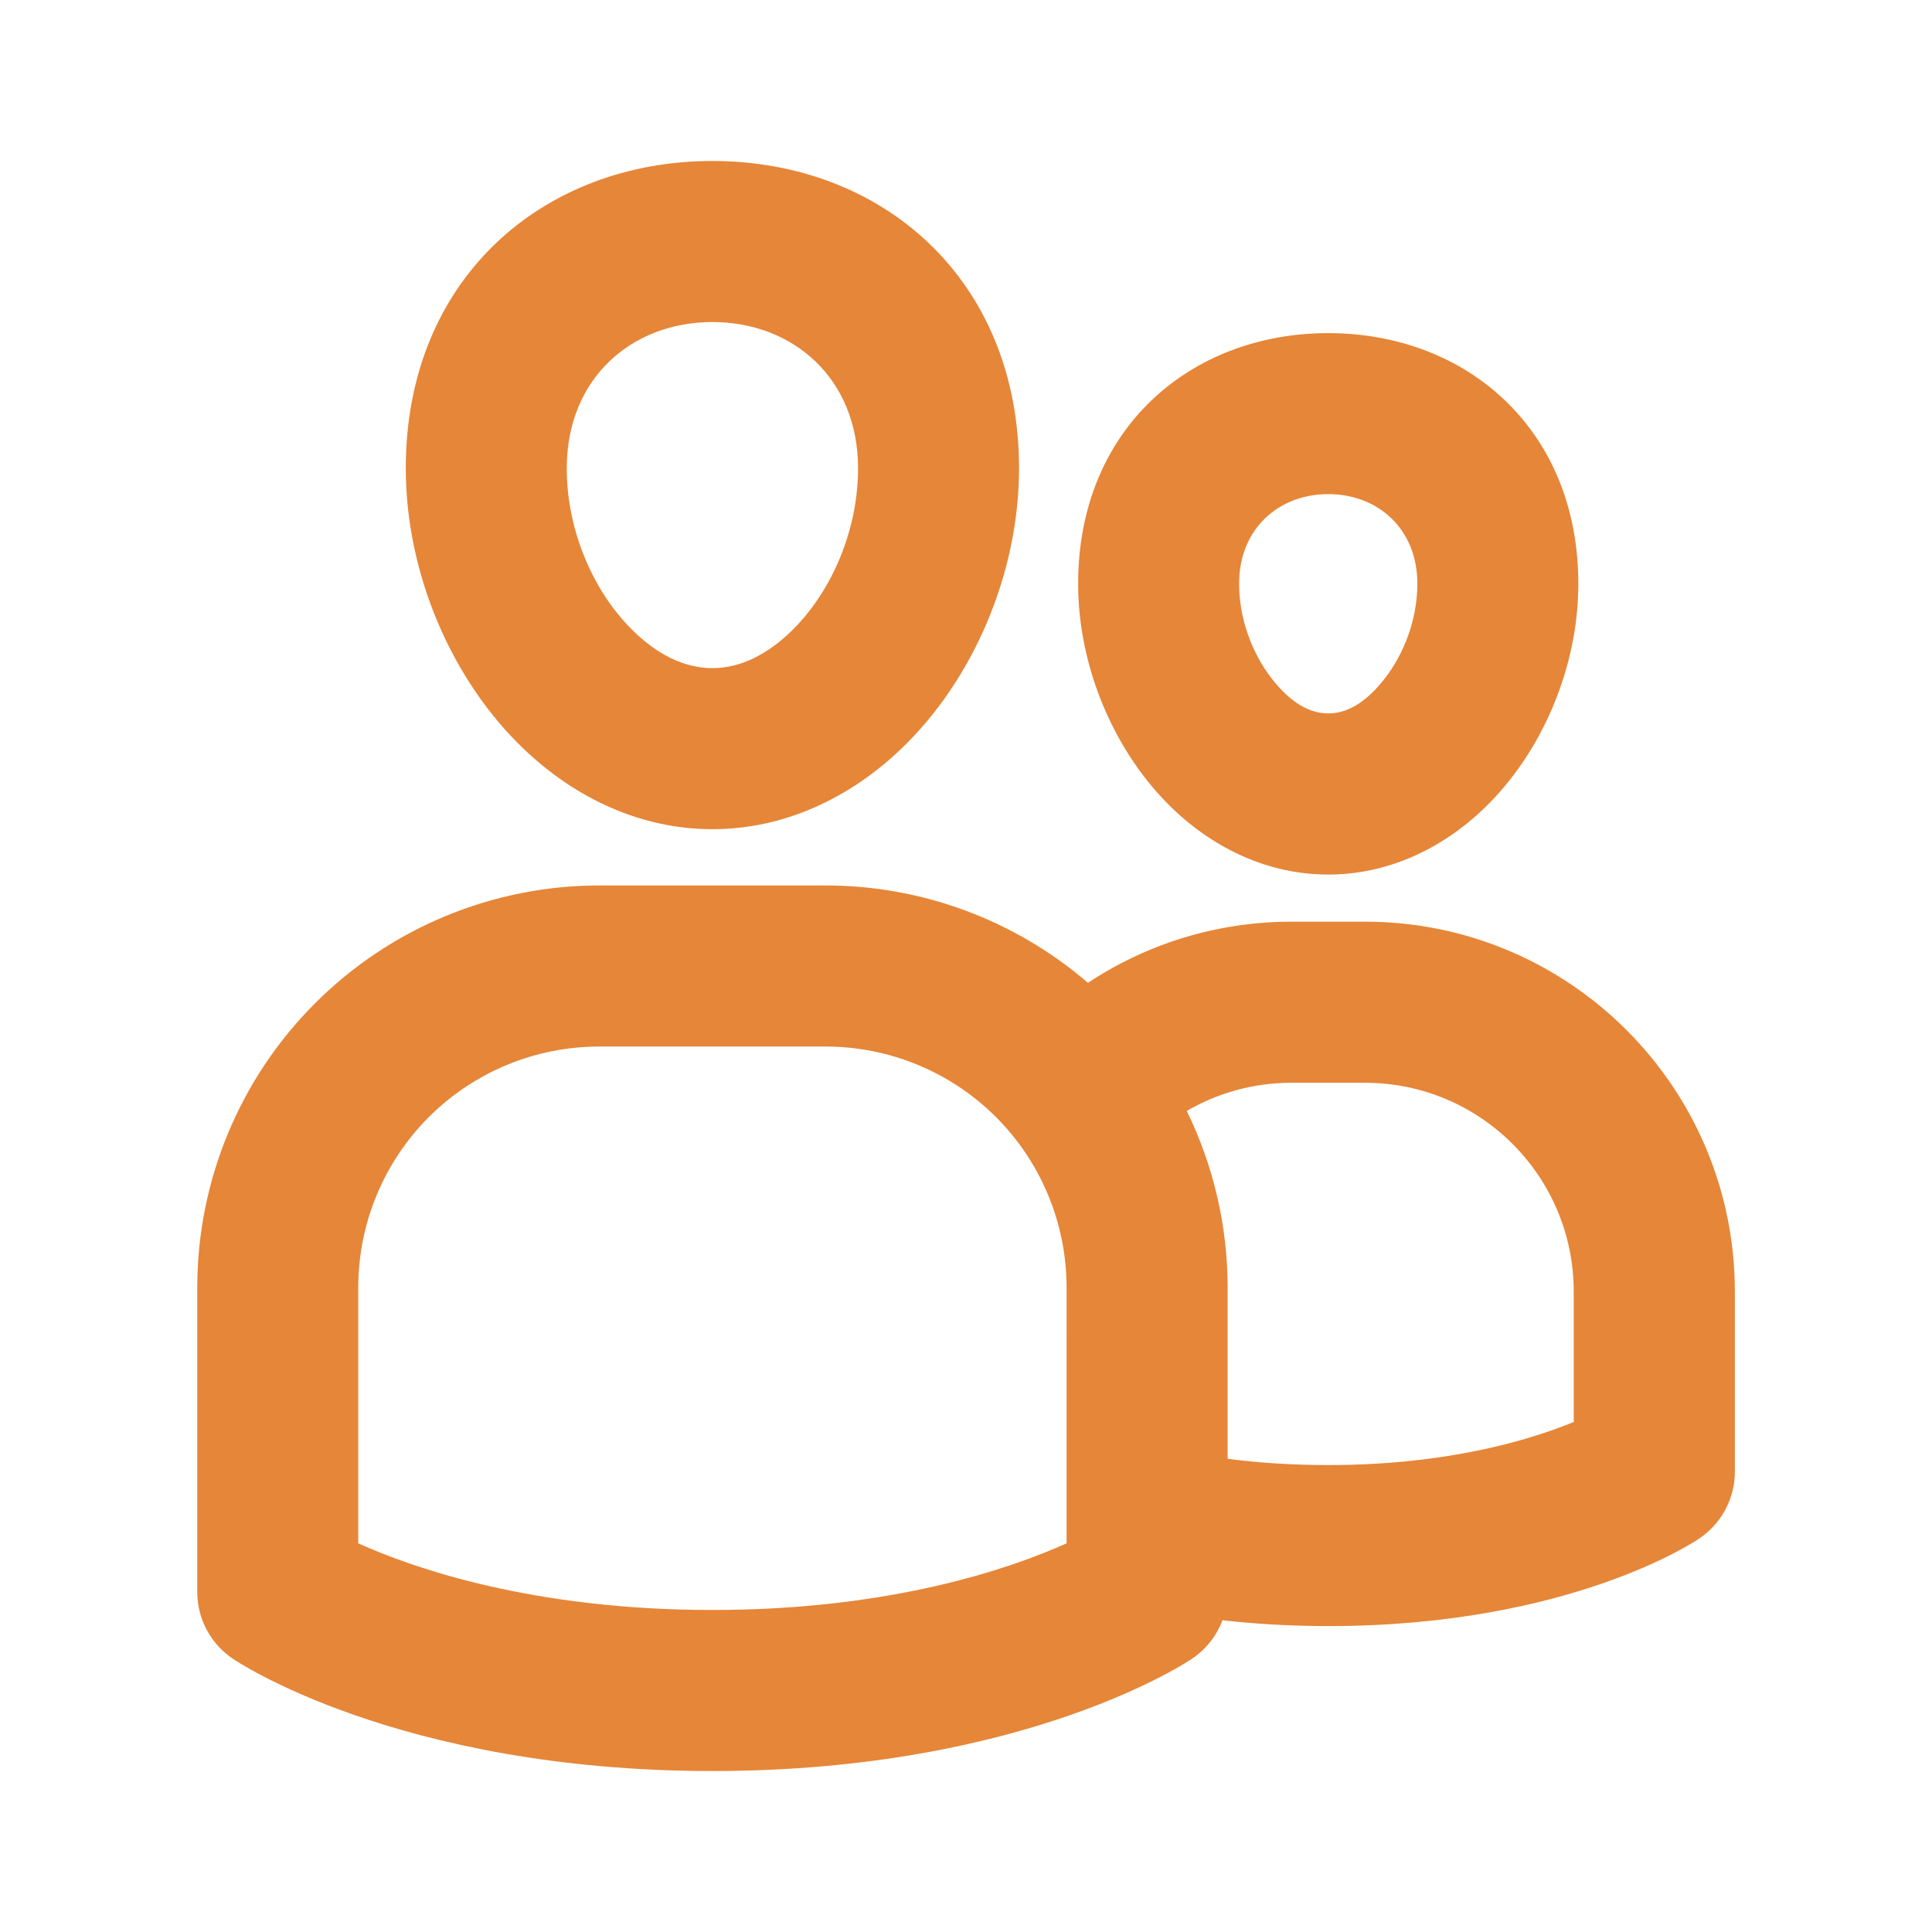
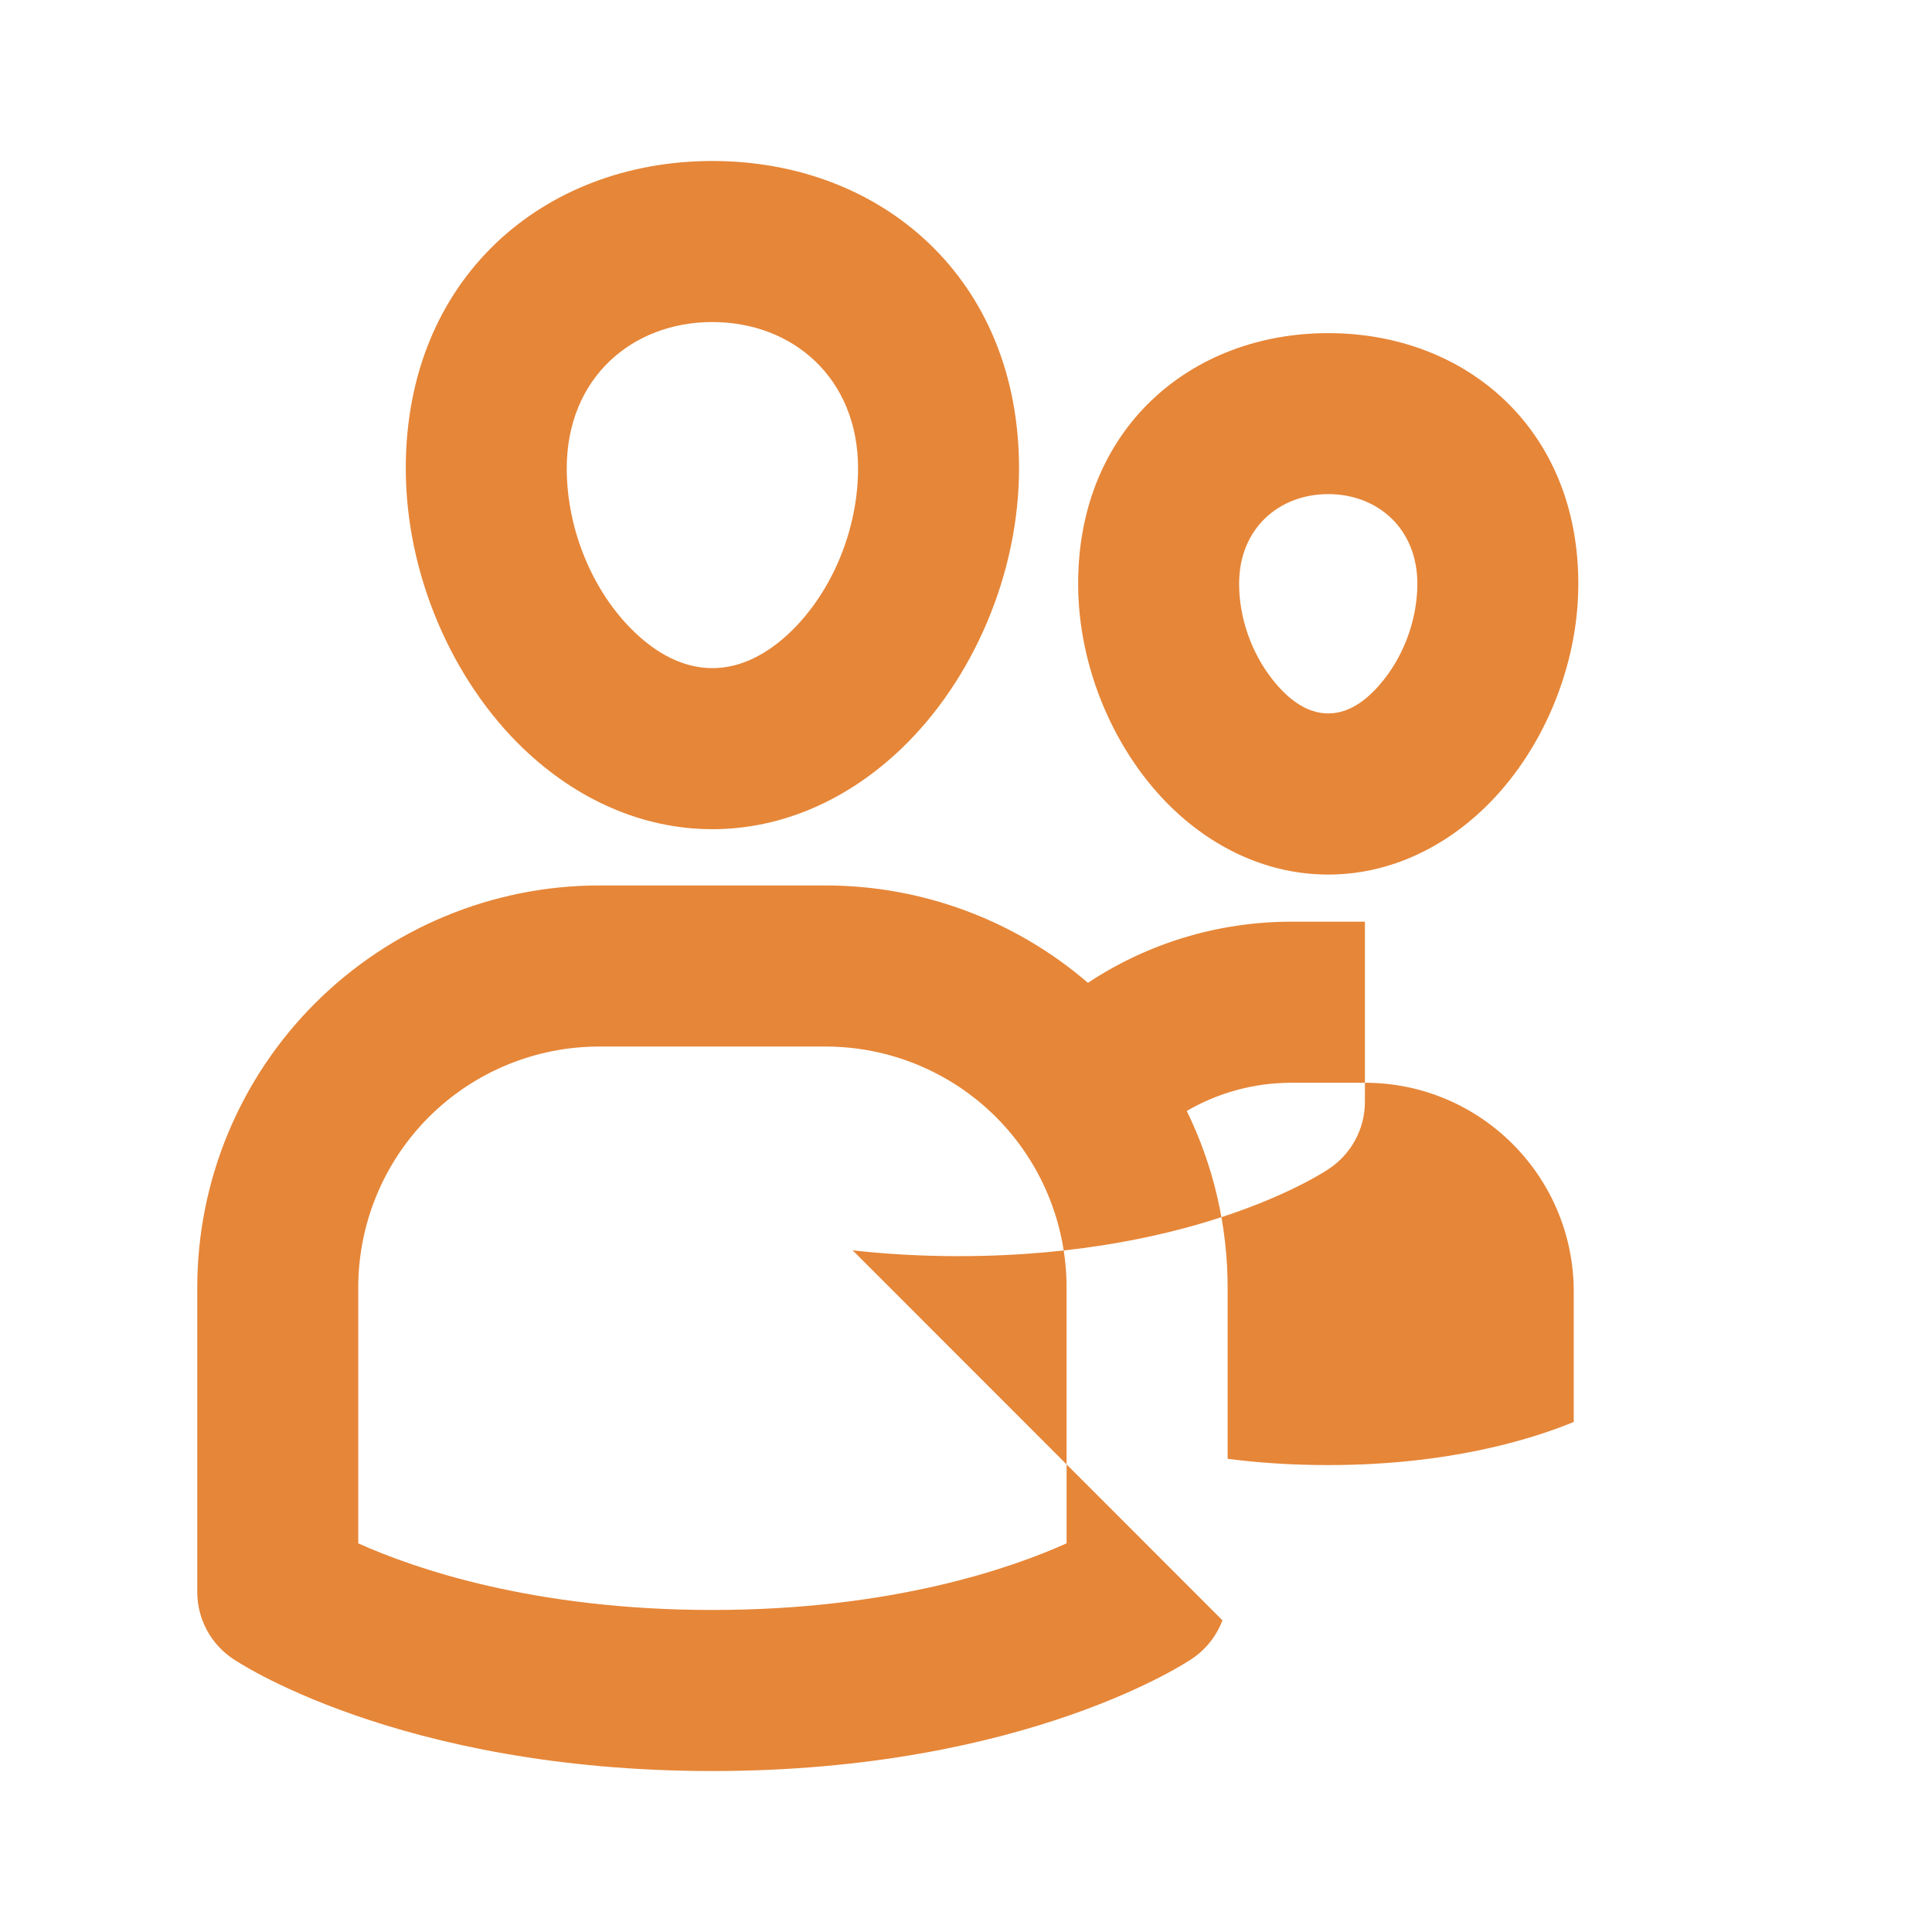
<svg xmlns="http://www.w3.org/2000/svg" fill="#E68638" width="100pt" height="100pt" version="1.1" viewBox="0 0 100 100">
-   <path d="m63.273 83.867c-0.305 0.809-0.855 1.512-1.598 2.004 0 0-8.461 5.797-24.801 5.797-16.344 0-24.801-5.797-24.801-5.797-1.164-0.773-1.863-2.074-1.863-3.473v-15.754c0-5.519 2.191-10.812 6.098-14.715 3.902-3.902 9.195-6.098 14.715-6.098h11.711c5 0 9.812 1.801 13.578 5.039 3.023-2 6.648-3.164 10.547-3.164h3.789c10.574 0 19.148 8.574 19.148 19.148v9.32c0 1.398-0.699 2.699-1.863 3.473 0 0-6.535 4.519-19.176 4.519-1.98 0-3.805-0.113-5.477-0.301zm-1.848-26.367c1.379 2.82 2.117 5.945 2.117 9.145v8.863c1.559 0.203 3.297 0.324 5.207 0.324 6.176 0 10.453-1.305 12.707-2.231v-6.746c0-5.973-4.84-10.812-10.812-10.812h-3.789c-1.98 0-3.836 0.531-5.43 1.461zm-6.219 9.145c0-3.309-1.312-6.484-3.652-8.824-2.34-2.34-5.516-3.652-8.824-3.652h-11.711c-3.309 0-6.484 1.312-8.824 3.652-2.34 2.34-3.652 5.516-3.652 8.824v13.238c2.879 1.297 9.059 3.449 18.332 3.449s15.453-2.156 18.332-3.449zm-18.332-58.312c8.758 0 15.871 6.09 15.871 15.906 0 5.488-2.406 10.977-6.074 14.496-2.734 2.625-6.148 4.184-9.797 4.184s-7.059-1.559-9.797-4.184c-3.668-3.519-6.074-9.008-6.074-14.496 0-9.82 7.113-15.906 15.871-15.906zm0 8.336c-4.164 0-7.539 2.902-7.539 7.574 0 3.203 1.367 6.426 3.512 8.48 1.141 1.094 2.508 1.859 4.027 1.859s2.887-0.77 4.027-1.859c2.144-2.055 3.512-5.277 3.512-8.48 0-4.668-3.375-7.574-7.539-7.574zm31.875 0.574c7.141 0 12.945 4.965 12.945 12.973 0 4.402-1.934 8.801-4.879 11.625-2.25 2.16-5.066 3.426-8.066 3.426-3.004 0-5.816-1.266-8.066-3.426-2.941-2.824-4.879-7.223-4.879-11.625 0-8.008 5.805-12.973 12.945-12.973zm0 8.332c-2.551 0-4.613 1.781-4.613 4.637 0 1.785 0.648 3.574 1.695 4.918 0.77 0.988 1.746 1.797 2.918 1.797s2.148-0.809 2.918-1.797c1.047-1.344 1.695-3.133 1.695-4.918 0-2.859-2.062-4.637-4.613-4.637z" fill-rule="evenodd" />
+   <path d="m63.273 83.867c-0.305 0.809-0.855 1.512-1.598 2.004 0 0-8.461 5.797-24.801 5.797-16.344 0-24.801-5.797-24.801-5.797-1.164-0.773-1.863-2.074-1.863-3.473v-15.754c0-5.519 2.191-10.812 6.098-14.715 3.902-3.902 9.195-6.098 14.715-6.098h11.711c5 0 9.812 1.801 13.578 5.039 3.023-2 6.648-3.164 10.547-3.164h3.789v9.32c0 1.398-0.699 2.699-1.863 3.473 0 0-6.535 4.519-19.176 4.519-1.98 0-3.805-0.113-5.477-0.301zm-1.848-26.367c1.379 2.82 2.117 5.945 2.117 9.145v8.863c1.559 0.203 3.297 0.324 5.207 0.324 6.176 0 10.453-1.305 12.707-2.231v-6.746c0-5.973-4.84-10.812-10.812-10.812h-3.789c-1.98 0-3.836 0.531-5.43 1.461zm-6.219 9.145c0-3.309-1.312-6.484-3.652-8.824-2.34-2.34-5.516-3.652-8.824-3.652h-11.711c-3.309 0-6.484 1.312-8.824 3.652-2.34 2.34-3.652 5.516-3.652 8.824v13.238c2.879 1.297 9.059 3.449 18.332 3.449s15.453-2.156 18.332-3.449zm-18.332-58.312c8.758 0 15.871 6.09 15.871 15.906 0 5.488-2.406 10.977-6.074 14.496-2.734 2.625-6.148 4.184-9.797 4.184s-7.059-1.559-9.797-4.184c-3.668-3.519-6.074-9.008-6.074-14.496 0-9.82 7.113-15.906 15.871-15.906zm0 8.336c-4.164 0-7.539 2.902-7.539 7.574 0 3.203 1.367 6.426 3.512 8.48 1.141 1.094 2.508 1.859 4.027 1.859s2.887-0.77 4.027-1.859c2.144-2.055 3.512-5.277 3.512-8.48 0-4.668-3.375-7.574-7.539-7.574zm31.875 0.574c7.141 0 12.945 4.965 12.945 12.973 0 4.402-1.934 8.801-4.879 11.625-2.25 2.16-5.066 3.426-8.066 3.426-3.004 0-5.816-1.266-8.066-3.426-2.941-2.824-4.879-7.223-4.879-11.625 0-8.008 5.805-12.973 12.945-12.973zm0 8.332c-2.551 0-4.613 1.781-4.613 4.637 0 1.785 0.648 3.574 1.695 4.918 0.77 0.988 1.746 1.797 2.918 1.797s2.148-0.809 2.918-1.797c1.047-1.344 1.695-3.133 1.695-4.918 0-2.859-2.062-4.637-4.613-4.637z" fill-rule="evenodd" />
</svg>